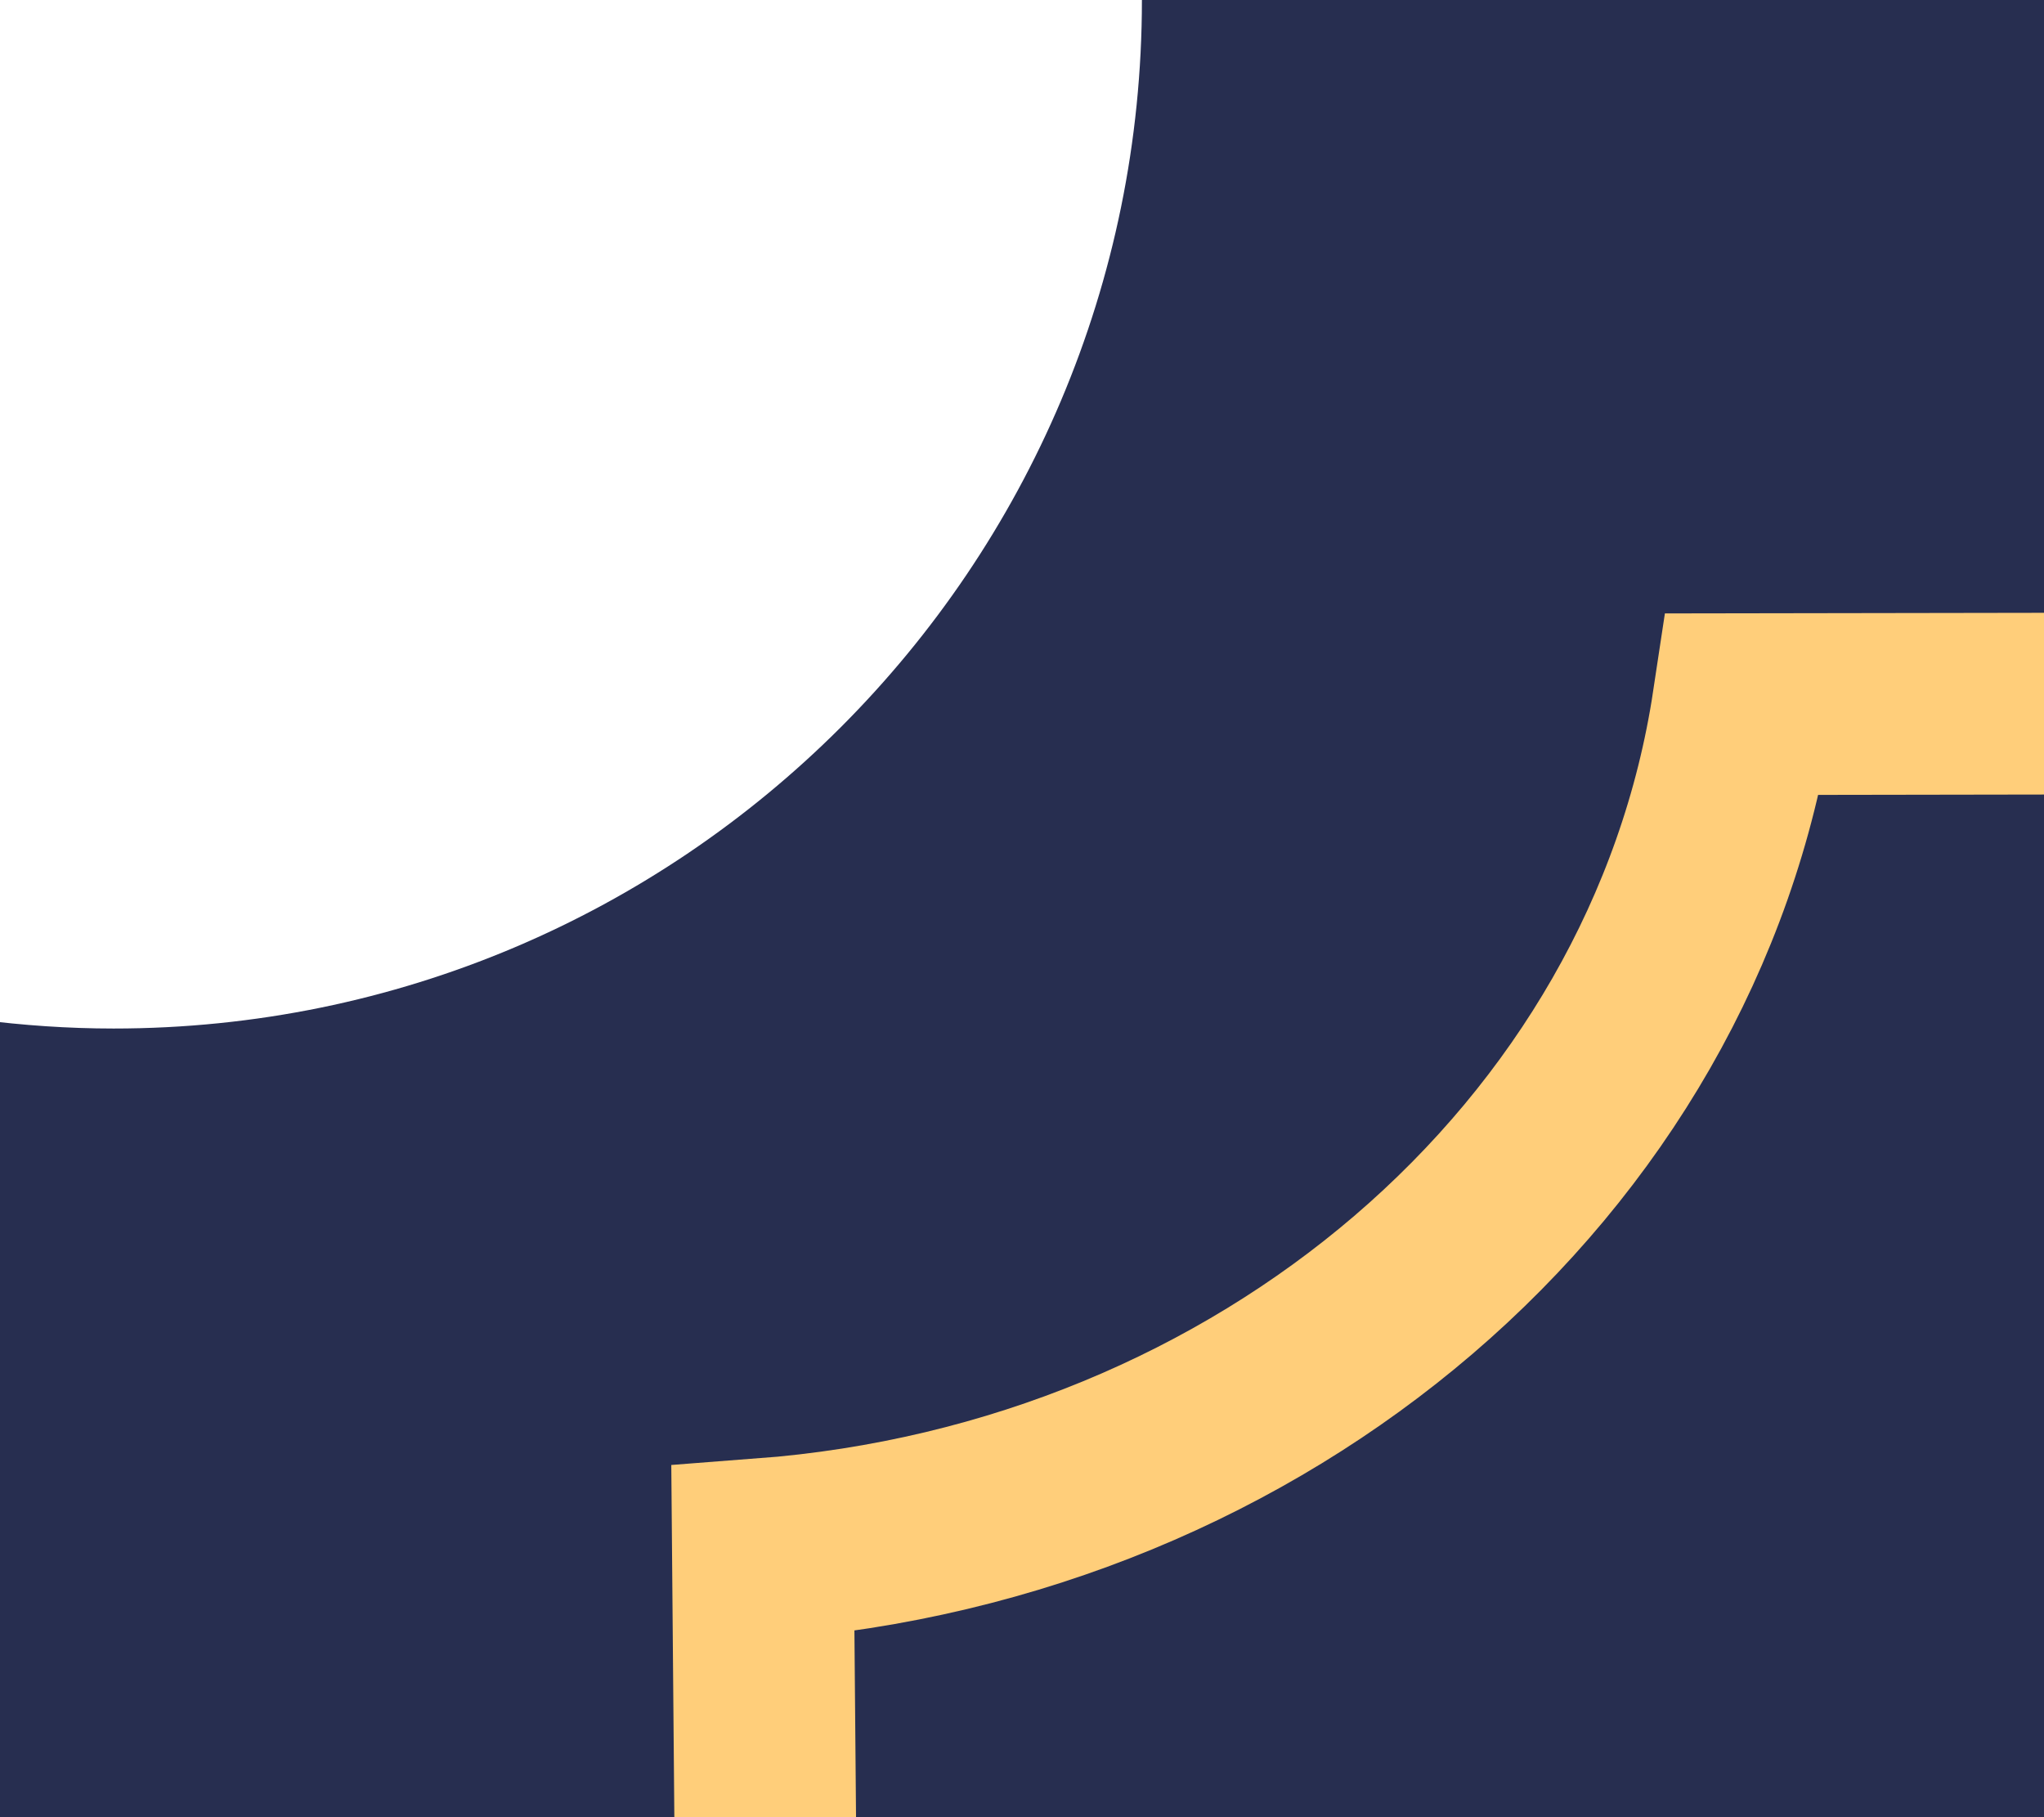
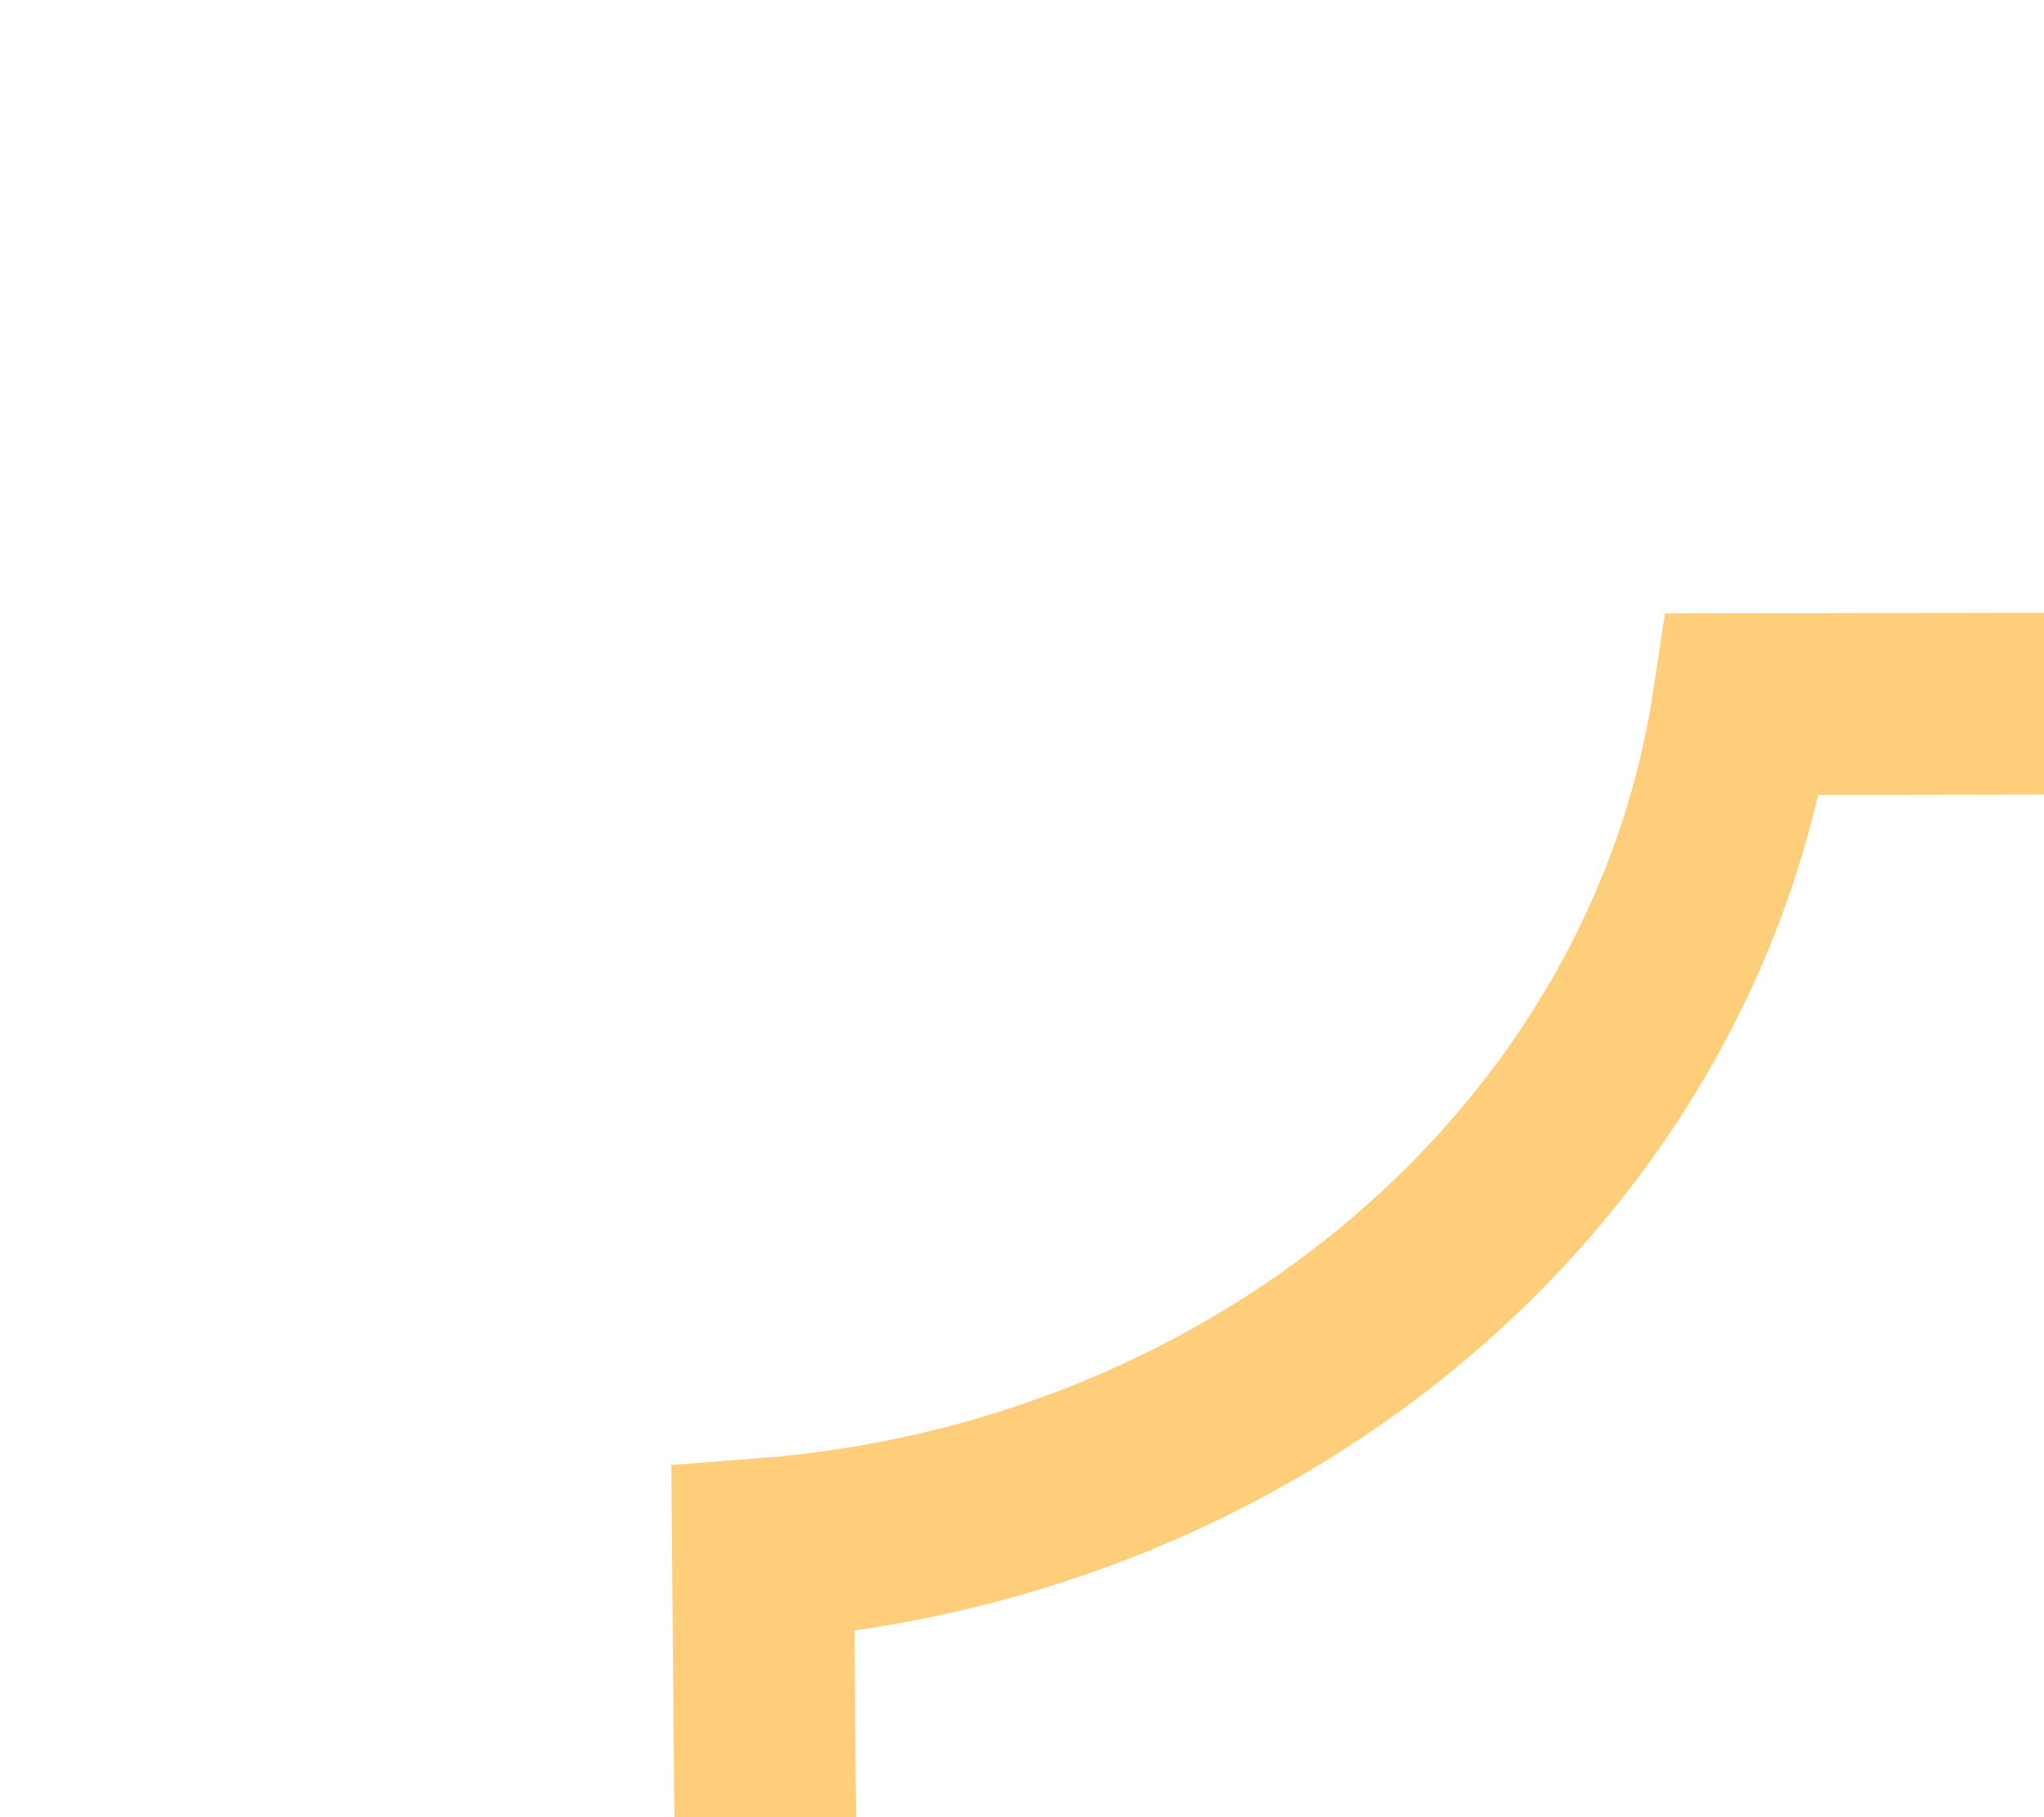
<svg xmlns="http://www.w3.org/2000/svg" width="9px" height="8px" viewBox="0 0 9 8" version="1.1">
  <g stroke="none" stroke-width="1" fill="none" fill-rule="evenodd">
    <g transform="translate(-119, -70)">
      <g transform="translate(118.906, 70)">
        <g transform="translate(0, 0)">
-           <path d="M132.067,0 C132.067,2.501 134.094,4.528 136.594,4.528 L136.594,4.528 L136.594,33.472 C134.094,33.472 132.067,35.499 132.067,38 L132.067,38 L5.122,38 C5.122,35.499 3.095,33.472 0.594,33.472 C0.393,33.472 0.195,33.486 0.001,33.511 L0.001,4.489 C0.195,4.514 0.393,4.528 0.594,4.528 C3.095,4.528 5.122,2.501 5.122,0 L5.122,0 Z" fill="#272E50">
-        </path>
          <path d="M129.395,2.905 C129.497,3.908 129.973,4.814 130.702,5.504 C131.433,6.196 132.419,6.67 133.525,6.8 L133.525,6.8 L133.736,31.18 C132.629,31.264 131.631,31.693 130.872,32.343 C130.098,33.006 129.571,33.9 129.42,34.9 L129.42,34.9 L7.793,35.095 C7.692,34.092 7.216,33.186 6.487,32.496 C5.756,31.804 4.77,31.33 3.664,31.2 L3.664,31.2 L3.453,6.82 C4.56,6.736 5.558,6.307 6.317,5.657 C7.091,4.994 7.618,4.1 7.769,3.1 L7.769,3.1 Z" stroke="#FFCE7A" stroke-width="0.8">
       </path>
        </g>
      </g>
    </g>
  </g>
</svg>